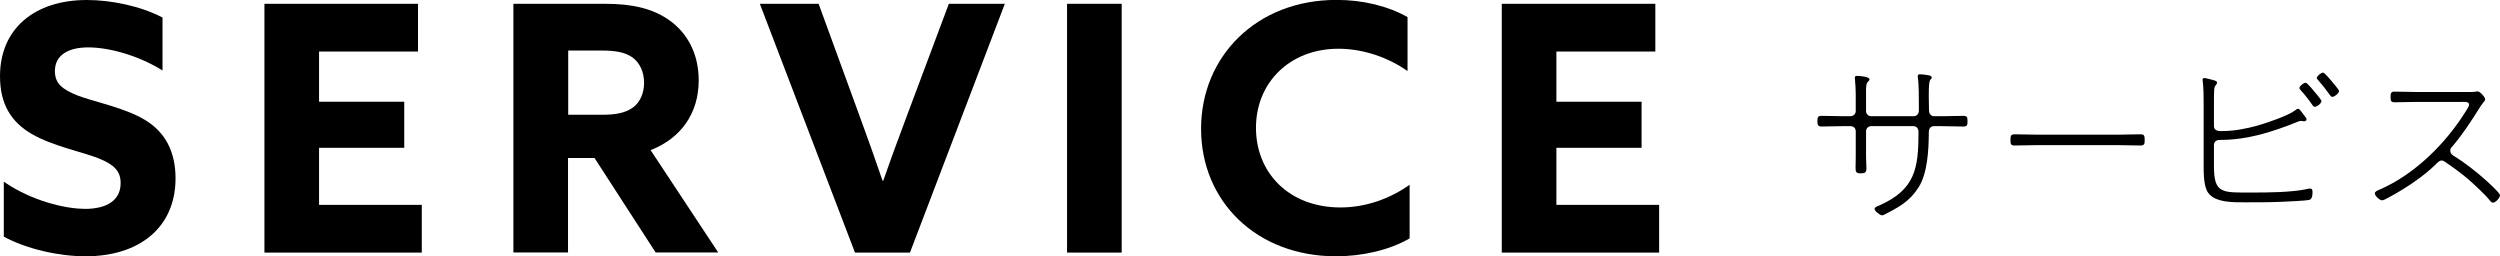
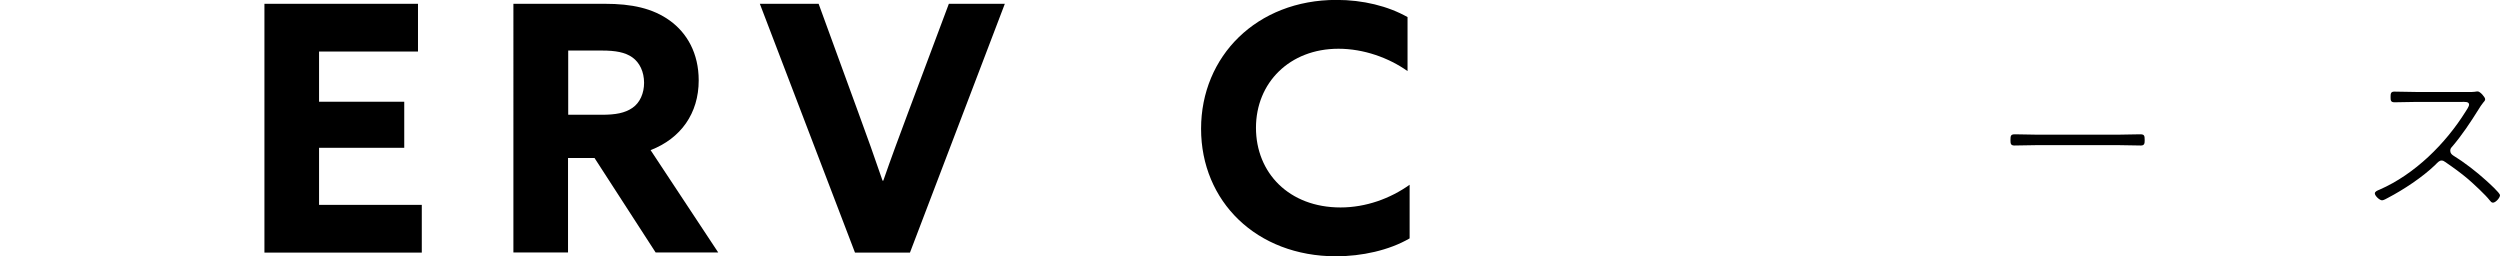
<svg xmlns="http://www.w3.org/2000/svg" id="_レイヤー_2" data-name="レイヤー_2" viewBox="0 0 276.44 28.34">
  <g id="_文字" data-name="文字">
    <g>
      <g>
-         <path d="M9.35,23.1c2.47,0,3.99-.95,3.99-2.85,0-1.33-.72-2.05-2.43-2.74-1.71-.68-5.13-1.37-7.41-2.7-2.28-1.33-3.5-3.31-3.5-6.38C0,3.15,3.84,0,9.61,0c2.7,0,5.97.68,8.36,1.94v5.85c-2.89-1.79-6.12-2.55-8.21-2.55-2.24,0-3.69.87-3.69,2.62,0,1.33.76,2.01,2.51,2.7,1.75.68,5.17,1.33,7.45,2.7,2.28,1.37,3.38,3.57,3.38,6.46,0,5.43-3.99,8.62-9.95,8.62-2.85,0-6.42-.76-9.04-2.17v-6.08c3.08,2.13,6.8,3,8.93,3Z" />
        <path d="M29.24.42h16.98v5.28h-10.94v5.55h9.42v5.09h-9.42v6.31h11.36v5.28h-17.4V.42Z" />
        <path d="M56.78.42h10.11c2.96,0,5.28.49,7.18,1.86,1.9,1.37,3.19,3.61,3.19,6.61,0,3.65-1.98,6.42-5.32,7.71l7.48,11.32h-6.92l-6.76-10.45h-2.93v10.45h-6.04V.42ZM66.55,12.69c1.52,0,2.55-.19,3.38-.76.84-.57,1.29-1.63,1.29-2.77,0-1.22-.49-2.24-1.29-2.81s-1.86-.76-3.38-.76h-3.72v7.1h3.72Z" />
        <path d="M84.02.42h6.5l4.41,12.08c.91,2.47,1.82,5.02,2.66,7.48h.08c.87-2.51,1.79-4.98,2.74-7.52L104.92.42h6.19l-10.49,27.51h-6.08L84.02.42Z" />
-         <path d="M117.99.42h6.04v27.51h-6.04V.42Z" />
        <path d="M147.74,28.34c-8.81,0-14.93-6.08-14.93-14.1s6.15-14.25,14.97-14.25c2.93,0,5.7.68,7.86,1.9v5.97c-2.09-1.48-4.86-2.47-7.64-2.47-5.4,0-9.12,3.76-9.12,8.74s3.65,8.81,9.35,8.81c2.81,0,5.51-.99,7.64-2.51v5.93c-2.28,1.33-5.32,1.98-8.13,1.98Z" />
-         <path d="M166.06.42h16.98v5.28h-10.94v5.55h9.42v5.09h-9.42v6.31h11.36v5.28h-17.4V.42Z" />
      </g>
      <g>
-         <path d="M204.58,12.85c.4,0,.62-.28.62-.56v-1.92c0-.6-.04-.92-.08-1.52,0-.06-.02-.18-.02-.26,0-.16.1-.2.24-.2s1.38.06,1.38.38c0,.12-.14.24-.22.32-.2.2-.16.98-.16,1.28v1.92c0,.32.26.56.56.56h4.7c.32,0,.58-.22.58-.62v-.54c0-.76,0-2.36-.1-3.04-.02-.06-.02-.16-.02-.24,0-.14.08-.2.22-.2.22,0,.68.06.9.1.16.04.42.06.42.26,0,.1-.04.14-.16.26-.2.22-.16,1.82-.16,2.18,0,.38.02.74.02,1.1v.06c0,.46.26.68.56.68h.86c.8,0,1.6-.04,2.4-.04.4,0,.44.18.44.58s-.02.6-.44.6c-.8,0-1.6-.04-2.4-.04h-.86c-.64,0-.58.7-.58.84-.02,1.82-.14,4.38-1.14,5.94-.98,1.54-2.2,2.2-3.78,3-.08.04-.16.08-.26.08-.22,0-.82-.48-.82-.7,0-.2.26-.28.5-.38,4-1.76,4.36-4.12,4.36-8.12,0-.36-.18-.66-.56-.66h-4.68c-.3,0-.56.24-.56.56v2.84c0,.24.04,1.16.04,1.28,0,.46-.2.54-.62.54-.54,0-.58-.18-.58-.6s.02-.82.02-1.22v-2.84c0-.32-.24-.56-.56-.56h-.84c-.8,0-1.6.04-2.4.04-.4,0-.44-.24-.44-.6,0-.38.04-.58.44-.58.8,0,1.6.04,2.4.04h.78Z" />
        <path d="M234.31,14.89c.78,0,1.56-.04,2.34-.04.46,0,.5.14.5.64,0,.36-.02.6-.42.6-.82,0-1.62-.04-2.42-.04h-9.16c-.8,0-1.6.04-2.4.04-.42,0-.44-.22-.44-.6,0-.5.04-.64.5-.64.74,0,1.56.04,2.34.04h9.16Z" />
-         <path d="M244.81,18.39c0,3.06.92,2.9,4.22,2.9,1.76,0,4.26-.02,5.94-.36.16-.04.32-.08.48-.08.22,0,.26.18.26.38,0,.3-.02.8-.38.88-.32.08-2.46.18-2.96.2-1.3.06-2.6.06-3.9.06s-3.52.1-4.32-1.08c-.46-.66-.48-2.08-.48-2.86v-6.84c0-.88,0-1.76-.1-2.62,0-.06-.02-.1-.02-.16,0-.12.08-.18.2-.18.08,0,.26.04.34.06.72.18,1.06.24,1.06.44,0,.24-.24.26-.3.66-.04.24-.04,1.46-.04,1.8v2.34c0,.64.72.56.96.56,1.3,0,2.6-.26,3.84-.6,1-.28,3.42-1.1,4.2-1.7.1-.08.18-.16.32-.16.16,0,.4.4.74.84.08.08.18.22.18.34s-.14.2-.26.2c-.04,0-.14-.02-.2-.02-.04-.02-.12-.02-.16-.02-.14,0-.24.04-.38.1-2.72,1.1-5.52,2-8.5,2h-.14c-.32,0-.6.22-.6.56v2.36ZM255.88,10.09c.14.16.82.94.82,1.1,0,.22-.48.62-.74.62-.14,0-.2-.12-.28-.22-.34-.5-.86-1.16-1.28-1.62-.06-.06-.14-.16-.14-.24,0-.2.46-.58.68-.58.18,0,.8.76.94.94ZM257.82,8.97c.14.18.82.94.82,1.1,0,.24-.5.64-.74.64-.14,0-.22-.12-.28-.22-.4-.56-.82-1.1-1.28-1.62-.06-.06-.16-.16-.16-.26,0-.18.48-.58.68-.58s.8.76.96.94Z" />
        <path d="M272.12,10.17c.32,0,1.26.02,1.52-.02.08-.02.24-.04.34-.04.26,0,.82.64.82.86,0,.14-.12.28-.22.38-.2.24-.36.5-.52.76-.9,1.44-1.84,2.86-2.94,4.14-.12.12-.18.24-.18.42,0,.24.14.4.32.52,1.24.76,2.58,1.8,3.66,2.78.26.24,1.52,1.36,1.52,1.62,0,.28-.48.82-.78.82-.16,0-.26-.14-.36-.26-.44-.58-1.8-1.84-2.38-2.34-.8-.68-1.66-1.3-2.54-1.9-.14-.1-.24-.16-.4-.16-.26,0-.42.2-.74.52-1.4,1.34-3.46,2.7-5.18,3.6-.16.08-.48.28-.66.28-.28,0-.8-.5-.8-.76,0-.22.28-.32.52-.42,3.9-1.7,7.3-5.08,9.52-8.64.1-.16.38-.56.38-.76,0-.36-.48-.3-.88-.3h-4.98c-.78,0-1.58.04-2.38.04-.42,0-.44-.2-.44-.58s.02-.6.42-.6c.8,0,1.6.04,2.4.04h4.96Z" />
      </g>
    </g>
  </g>
</svg>